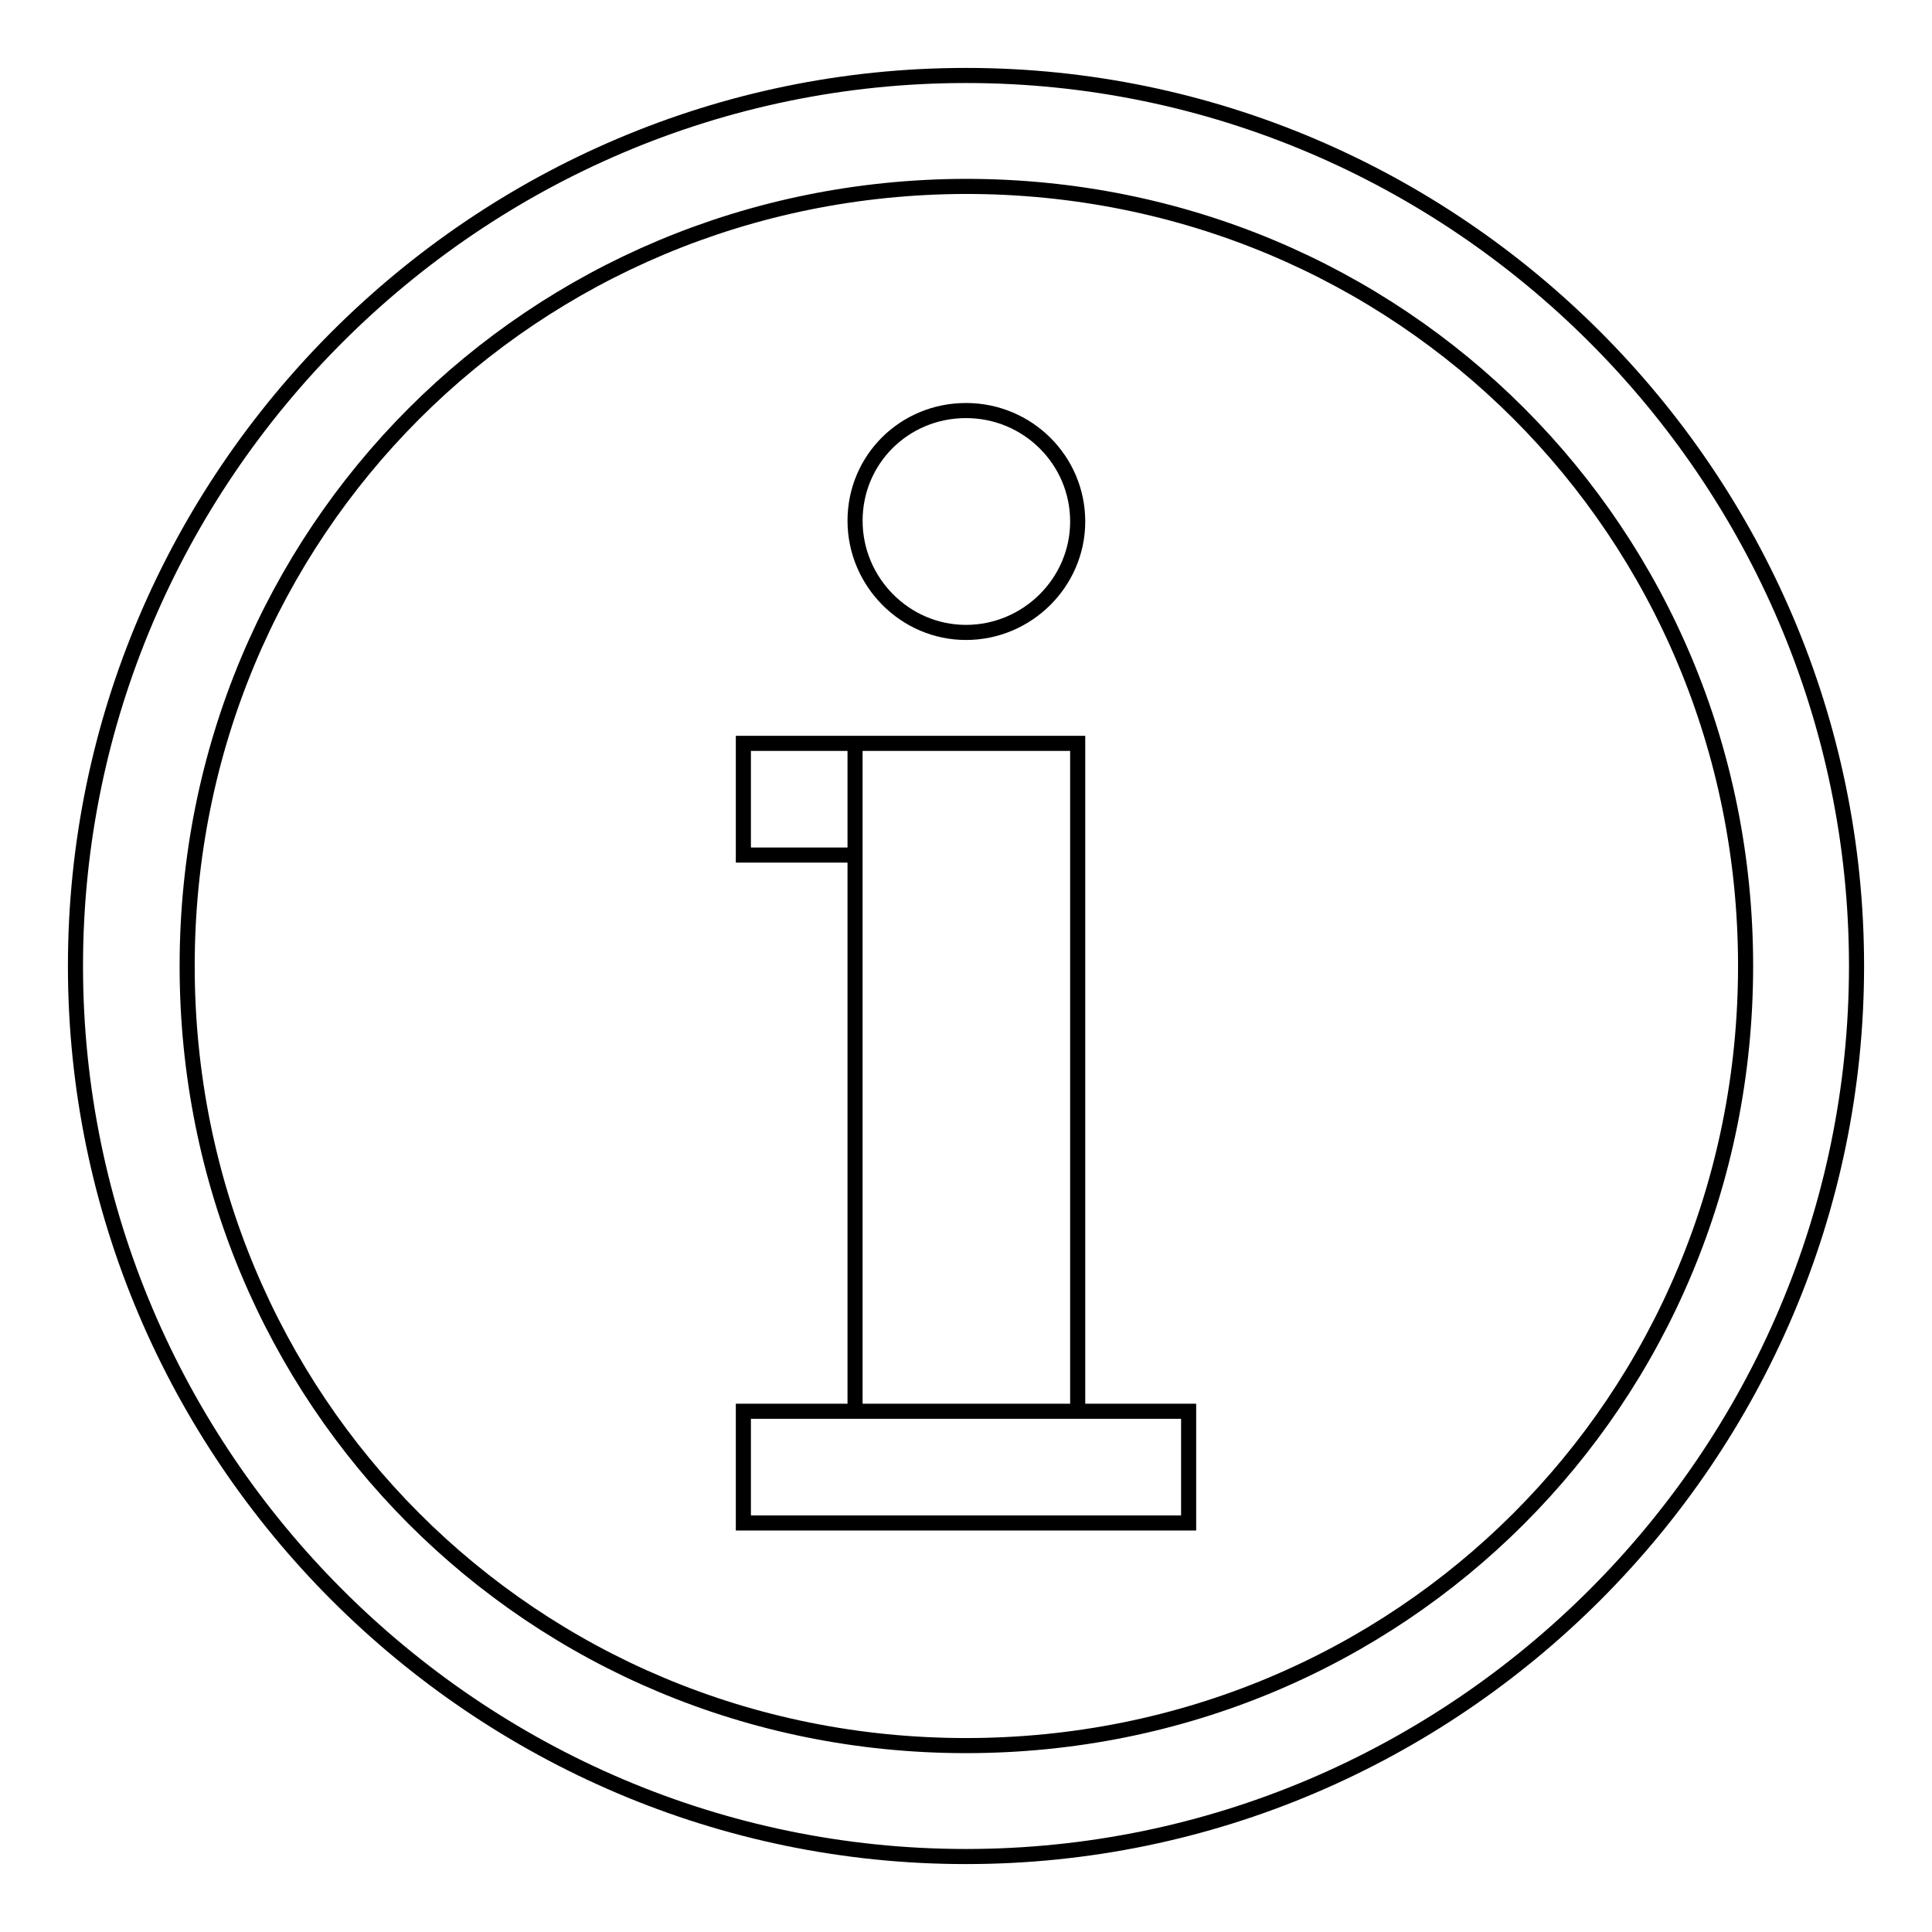
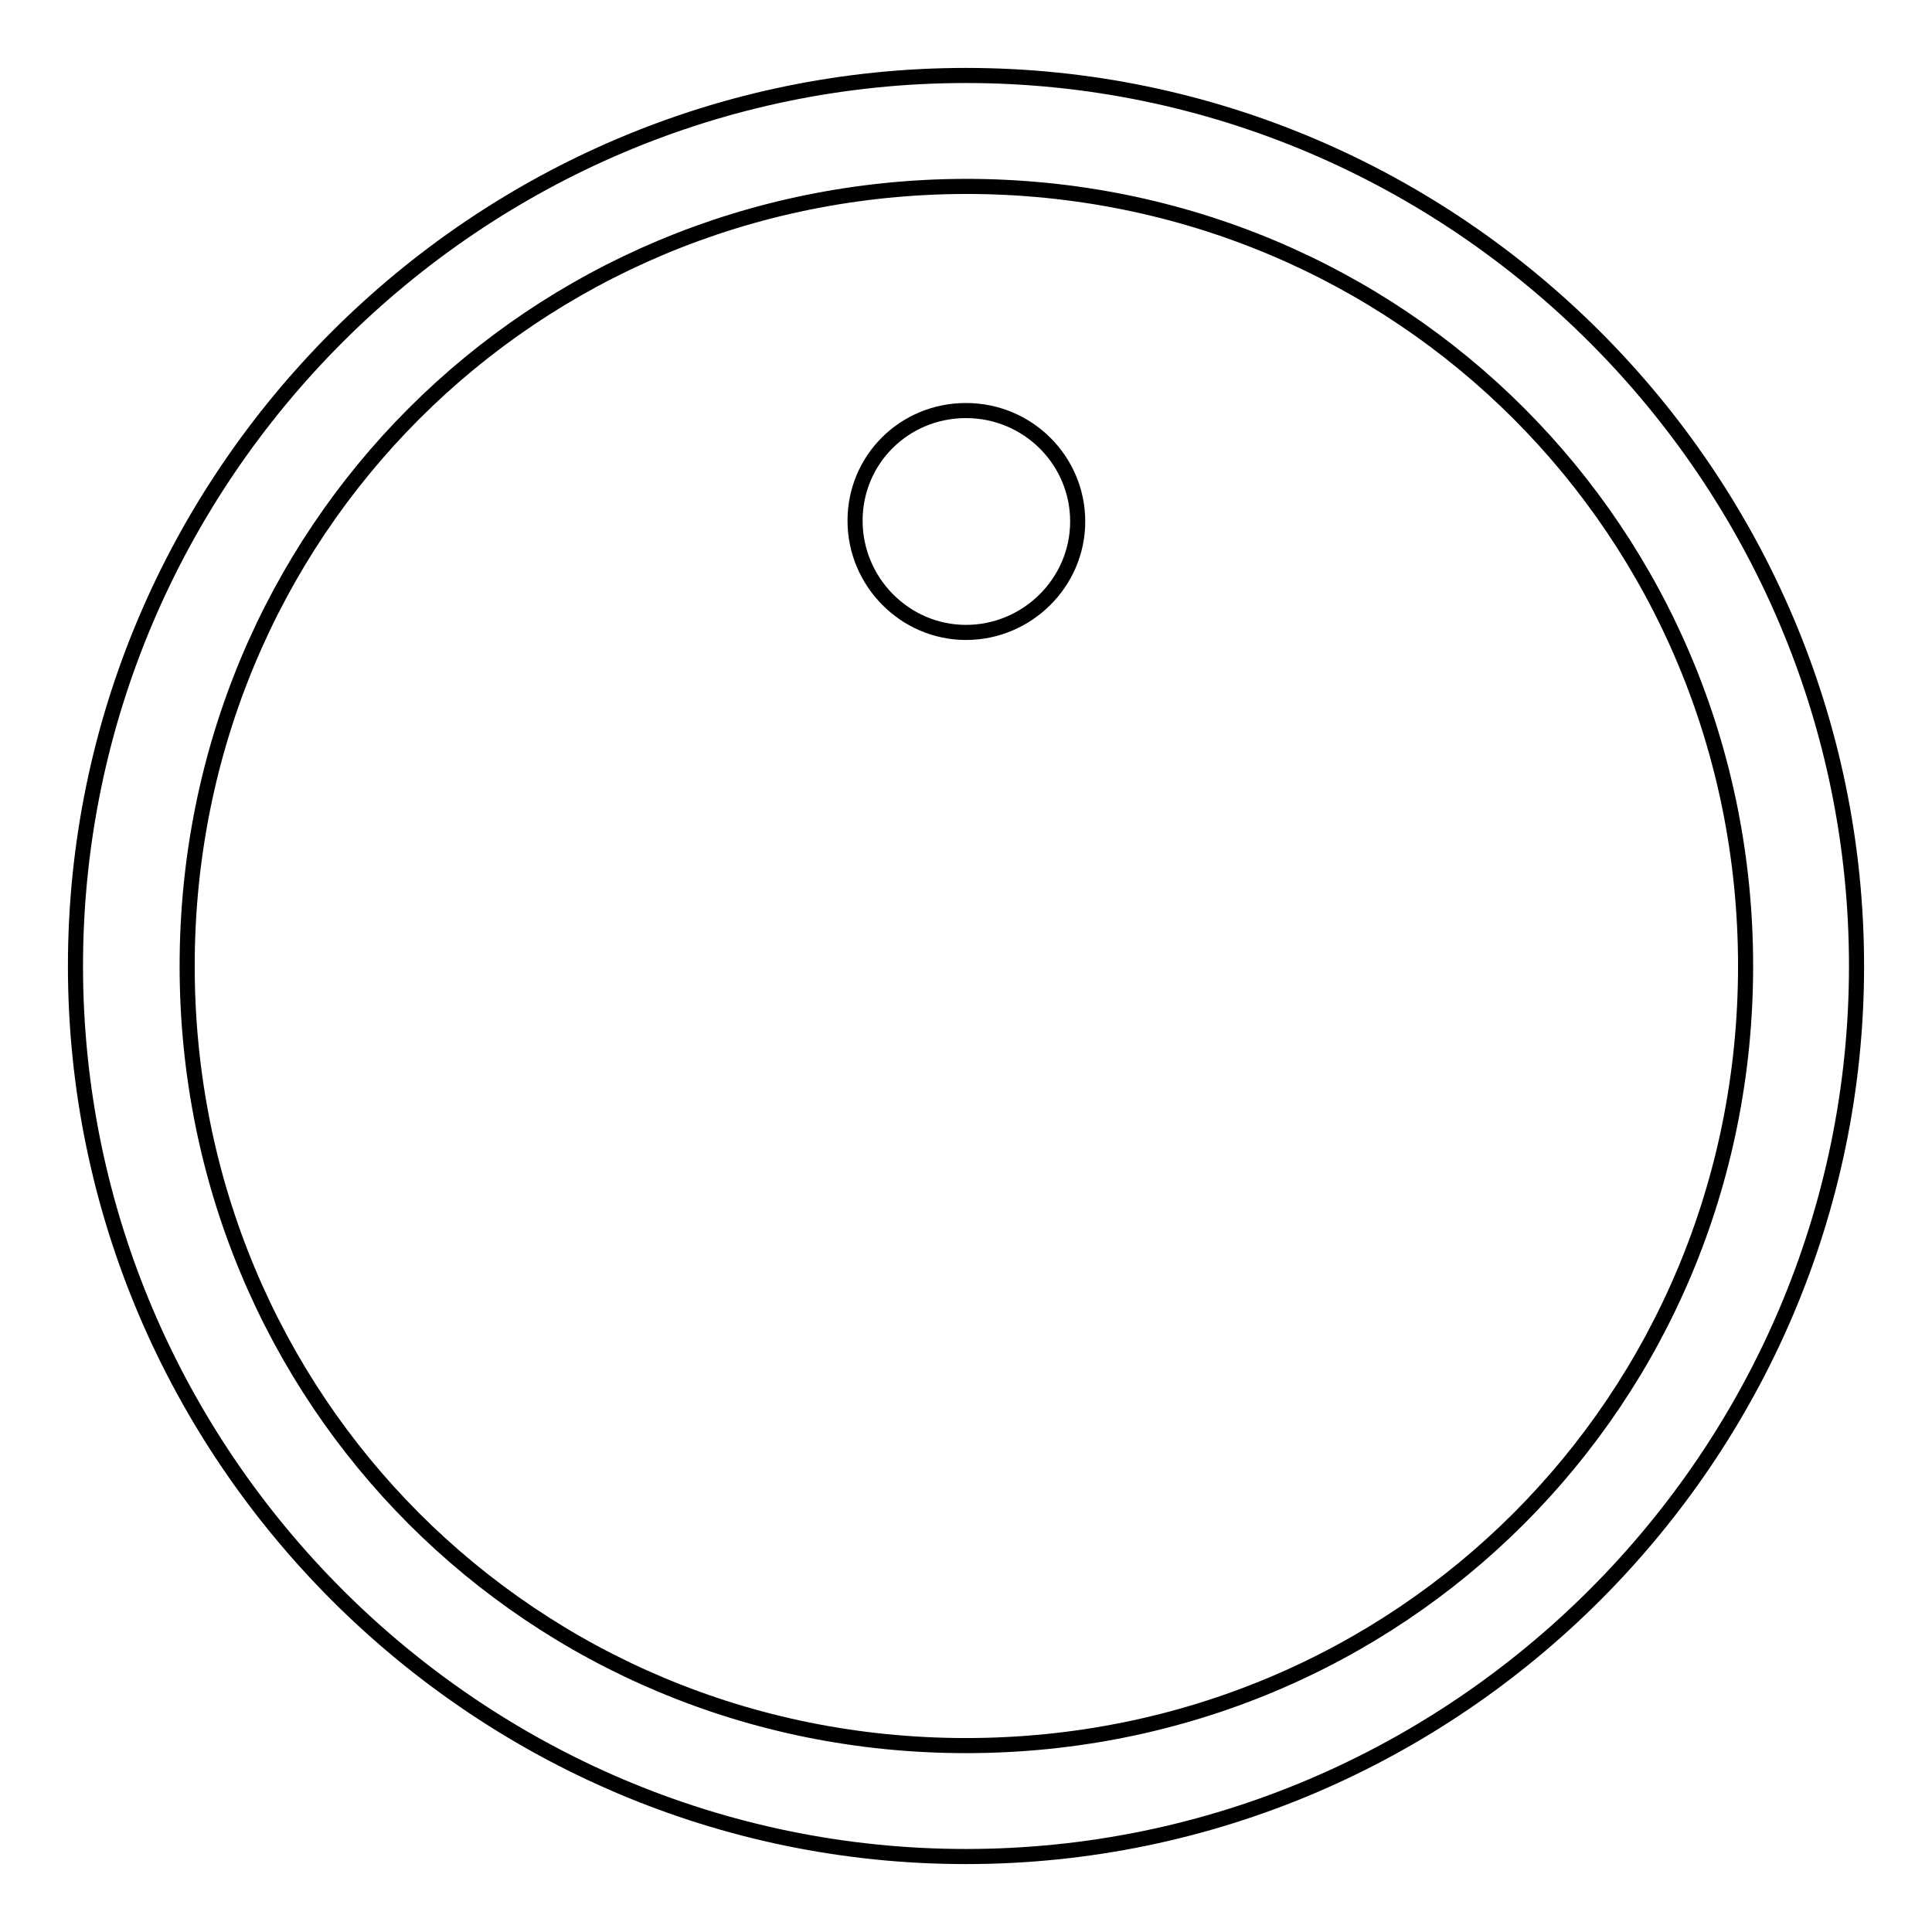
<svg xmlns="http://www.w3.org/2000/svg" version="1.1" x="0px" y="0px" viewBox="0 0 256 256" enable-background="new 0 0 256 256" xml:space="preserve">
  <g>
-     <path stroke-width="2" fill-opacity="0" stroke="#000000" d="M98.5,187h59v14.8h-59V187z M98.5,98.5h14.8v14.8H98.5V98.5L98.5,98.5z M113.3,98.5h29.5V187h-29.5 L113.3,98.5L113.3,98.5z" />
    <path stroke-width="2" fill-opacity="0" stroke="#000000" d="M128,231.3c57.5,0,103.3-45.7,103.3-103.3c0-57.5-45.7-103.3-103.3-103.3C70.5,24.8,24.8,70.5,24.8,128 C24.8,185.5,70.5,231.3,128,231.3z M128,10c64.9,0,118,53.1,118,118c0,64.9-53.1,118-118,118c-64.9,0-118-53.1-118-118 C10,63.1,63.1,10,128,10z" />
    <path stroke-width="2" fill-opacity="0" stroke="#000000" d="M113.3,69c0,8.1,6.6,14.8,14.7,14.8c8.1,0,14.8-6.6,14.8-14.7c0,0,0,0,0,0c0-8.1-6.6-14.7-14.8-14.7 S113.3,60.9,113.3,69z" />
  </g>
</svg>